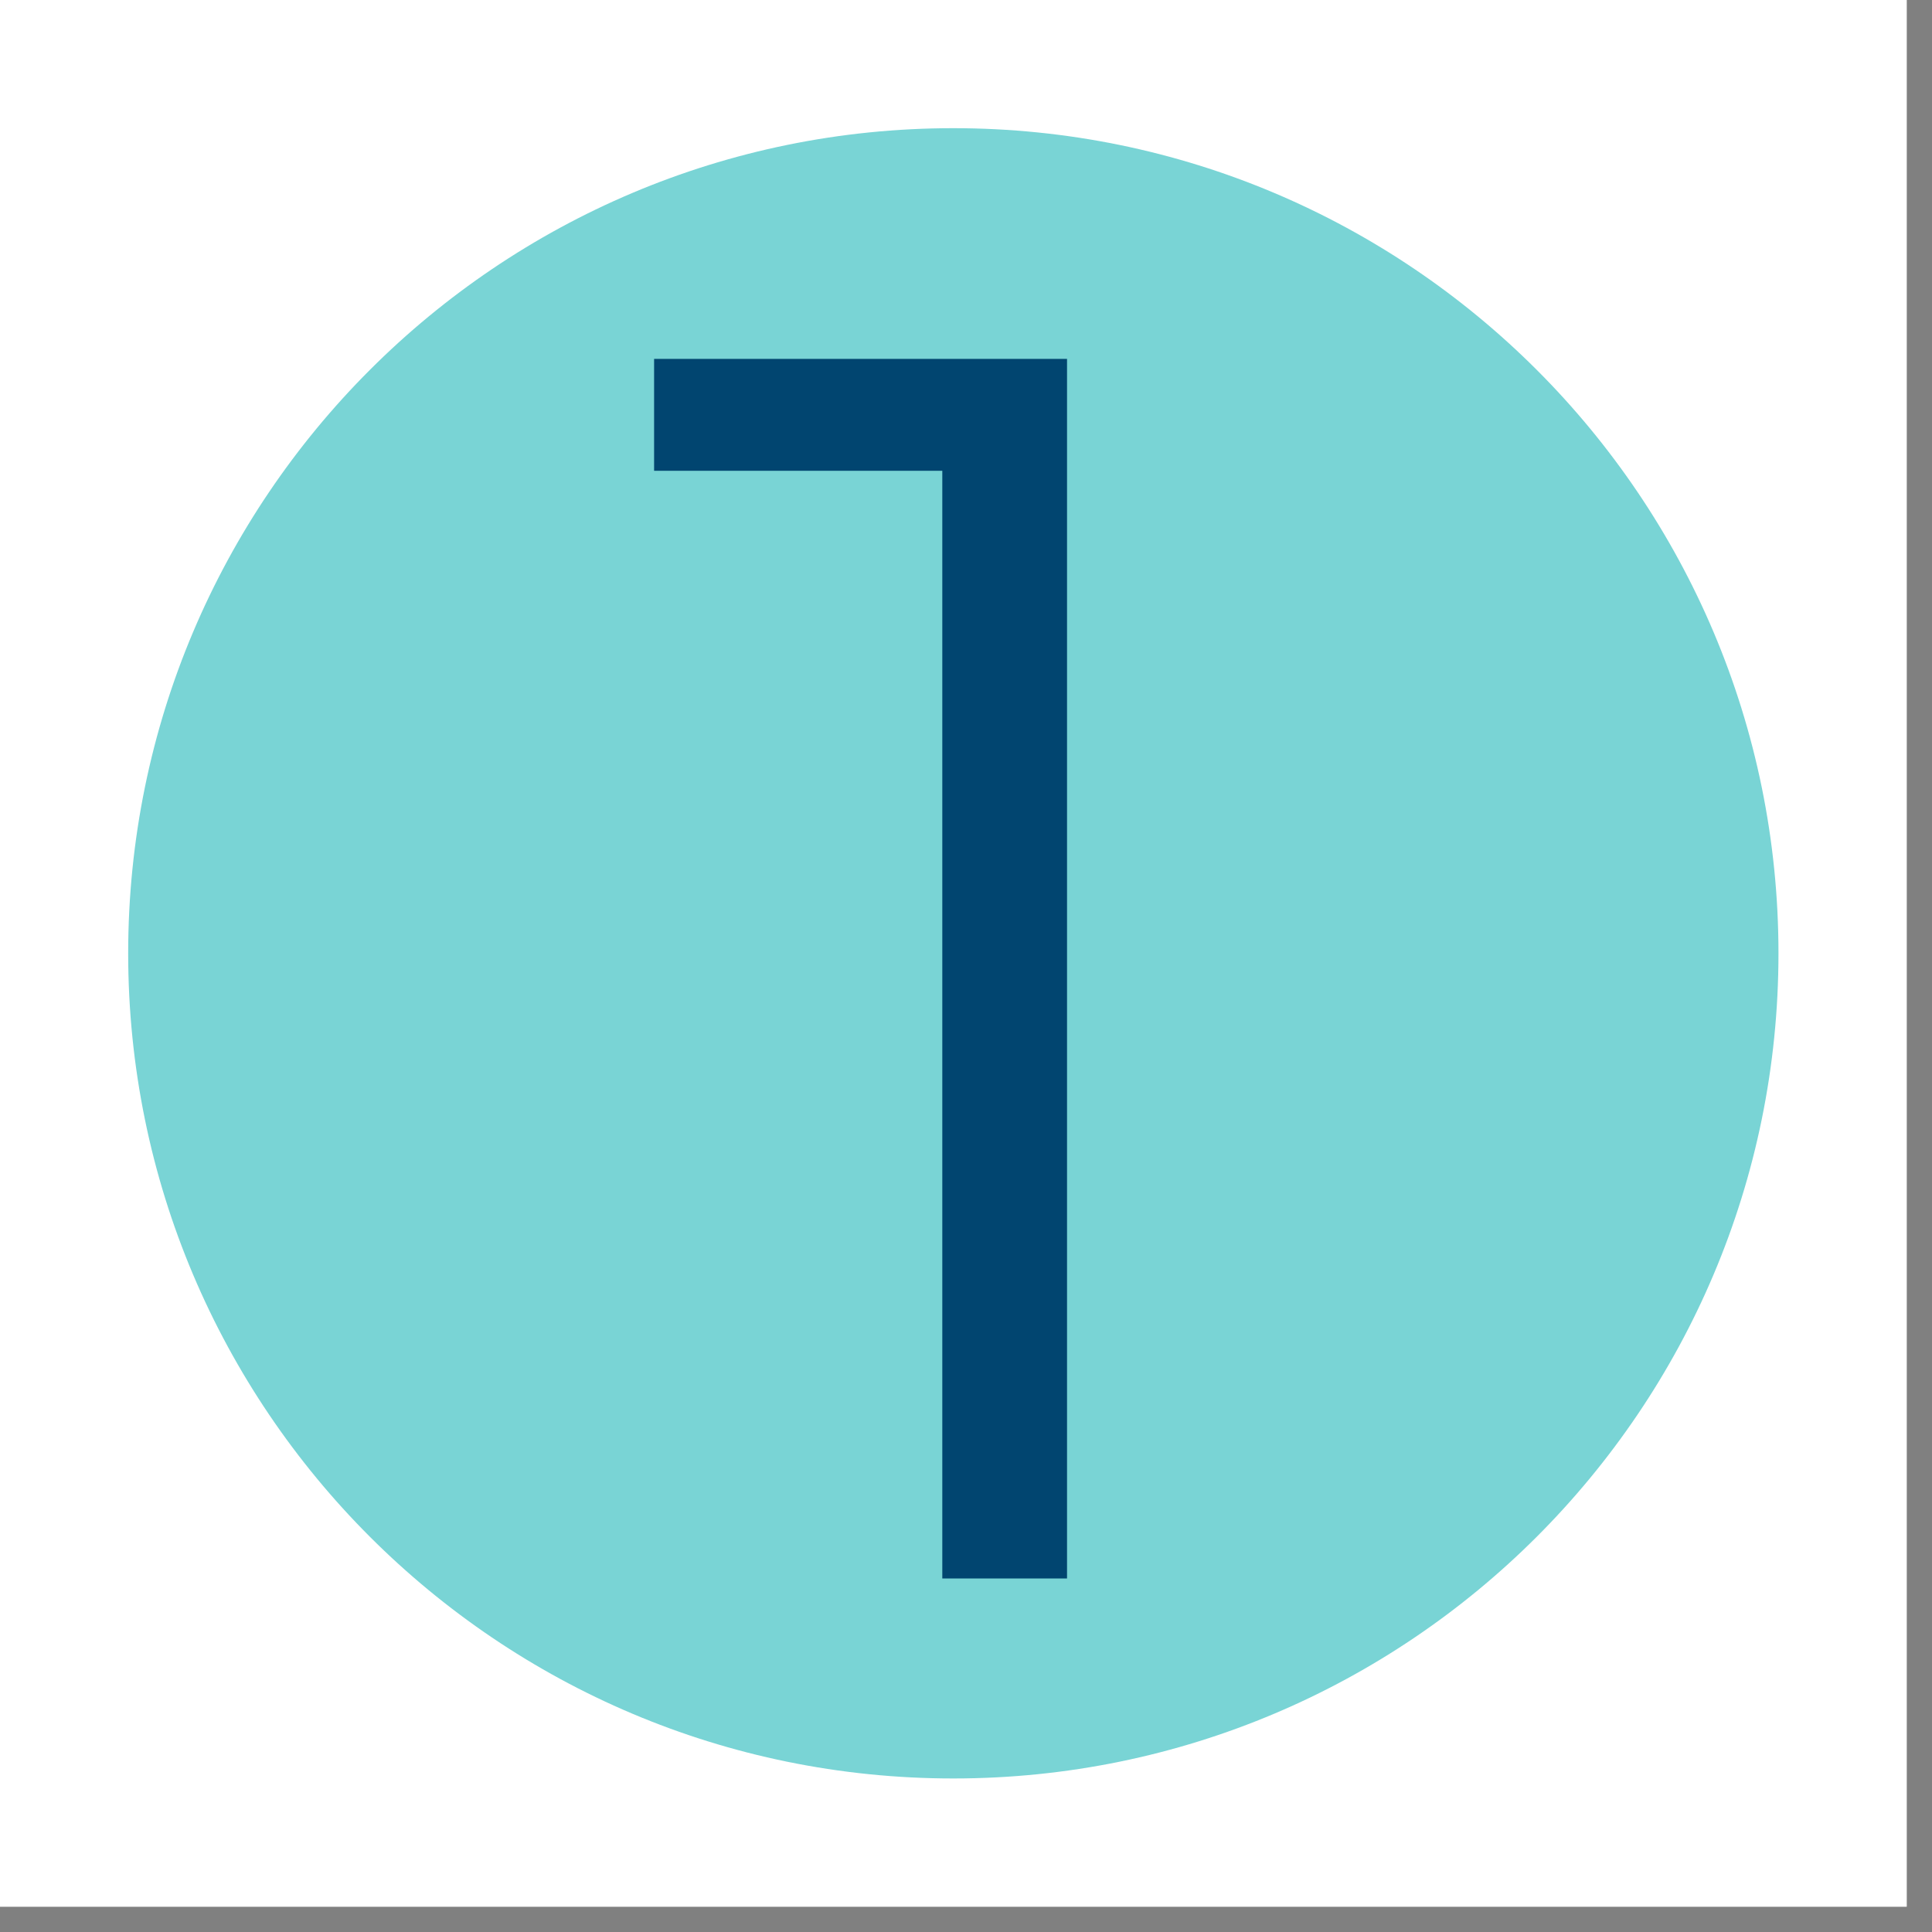
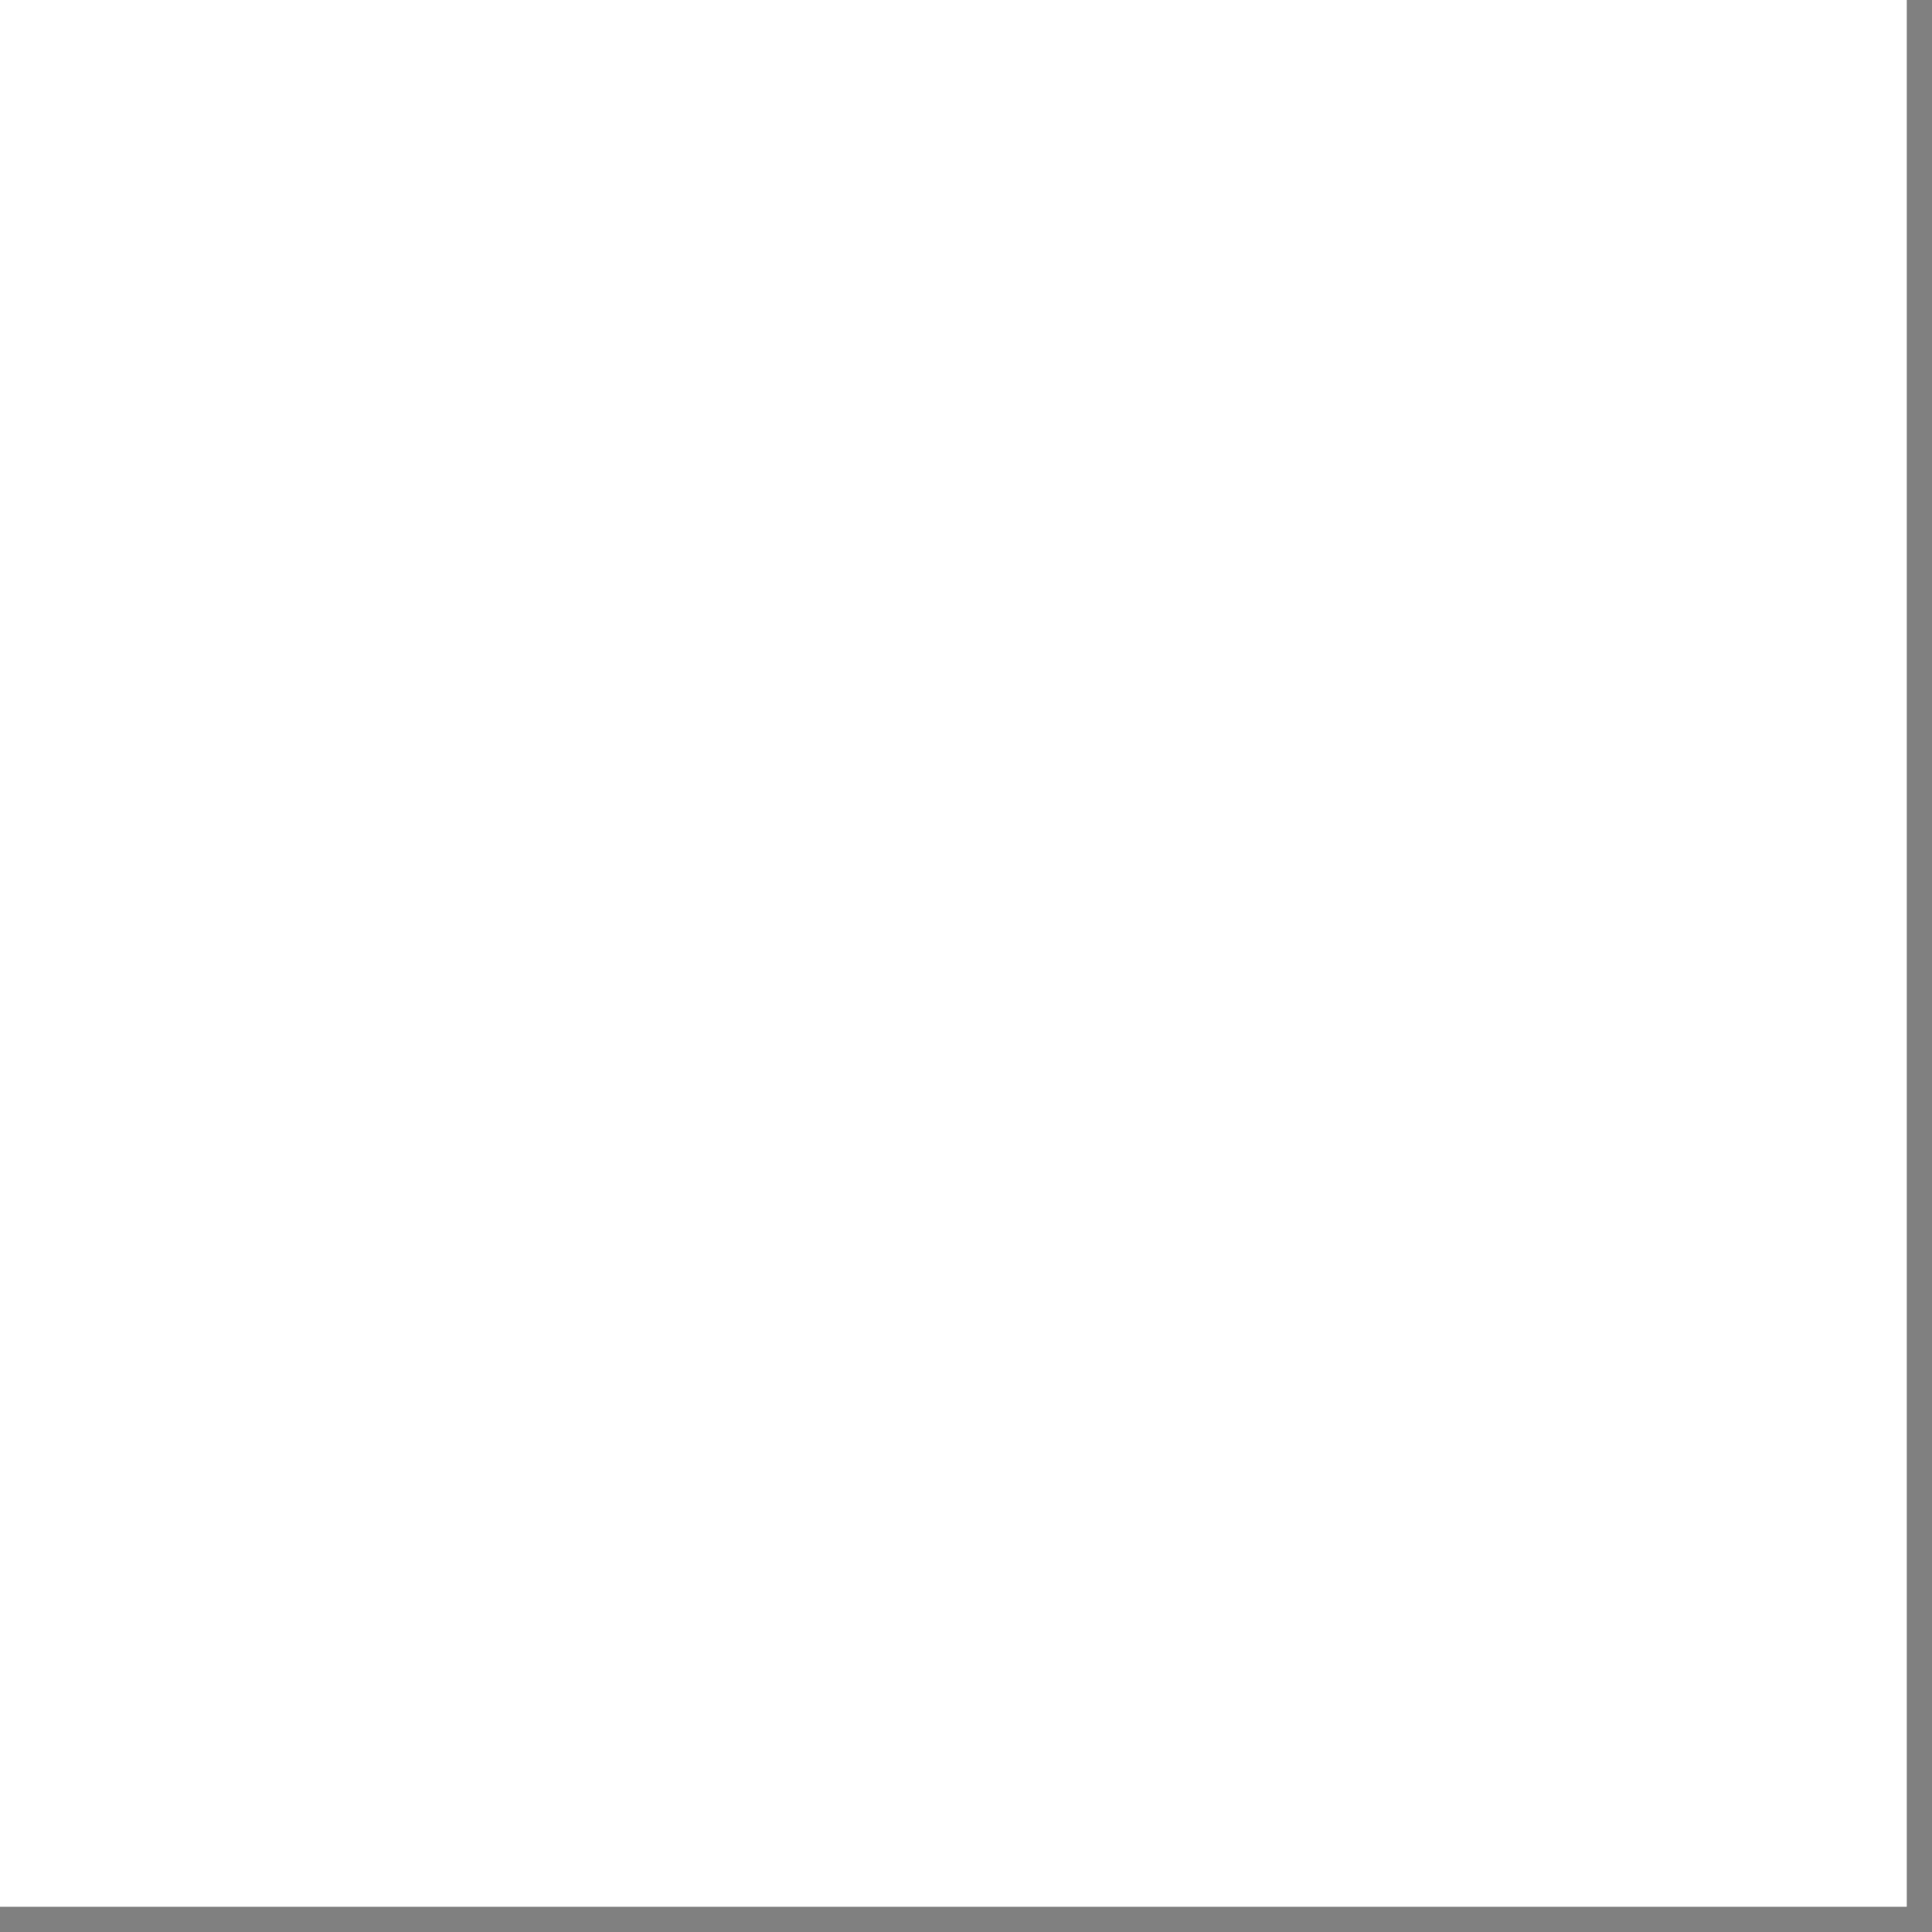
<svg xmlns="http://www.w3.org/2000/svg" width="50" zoomAndPan="magnify" viewBox="0 0 37.5 37.5" height="50" preserveAspectRatio="xMidYMid meet" version="1.0">
  <rect x="0" y="0" width="37.5" height="37.5" fill="#808080" stroke="none" />
  <defs>
    <g />
    <clipPath id="9637669ba5">
      <path d="M 0 0 L 37.008 0 L 37.008 37.008 L 0 37.008 Z M 0 0 " clip-rule="nonzero" />
    </clipPath>
    <clipPath id="e012b67481">
-       <path d="M 2.488 2.488 L 34.52 2.488 L 34.52 34.52 L 2.488 34.52 Z M 2.488 2.488 " clip-rule="nonzero" />
-     </clipPath>
+       </clipPath>
    <clipPath id="ec062423ce">
-       <path d="M 18.504 2.488 C 9.66 2.488 2.488 9.66 2.488 18.504 C 2.488 27.348 9.66 34.52 18.504 34.52 C 27.348 34.52 34.52 27.348 34.52 18.504 C 34.52 9.66 27.348 2.488 18.504 2.488 Z M 18.504 2.488 " clip-rule="nonzero" />
-     </clipPath>
+       </clipPath>
  </defs>
  <g clip-path="url(#9637669ba5)">
    <path fill="#ffffff" d="M 0 0 L 37.008 0 L 37.008 37.008 L 0 37.008 Z M 0 0 " fill-opacity="1" fill-rule="nonzero" />
    <path fill="#ffffff" d="M 0 0 L 37.008 0 L 37.008 37.008 L 0 37.008 Z M 0 0 " fill-opacity="1" fill-rule="nonzero" />
  </g>
  <g clip-path="url(#e012b67481)">
    <g clip-path="url(#ec062423ce)">
-       <path fill="#79d4d5" d="M 2.488 2.488 L 34.52 2.488 L 34.52 34.52 L 2.488 34.52 Z M 2.488 2.488 " fill-opacity="1" fill-rule="nonzero" />
-     </g>
+       </g>
  </g>
  <g fill="#014570" fill-opacity="1">
    <g transform="translate(12.399, 30.638)">
      <g>
-         <path d="M 8.312 -23.672 L 8.312 0 L 5.891 0 L 5.891 -21.5 L 0.297 -21.5 L 0.297 -23.672 Z M 8.312 -23.672 " />
-       </g>
+         </g>
    </g>
  </g>
</svg>